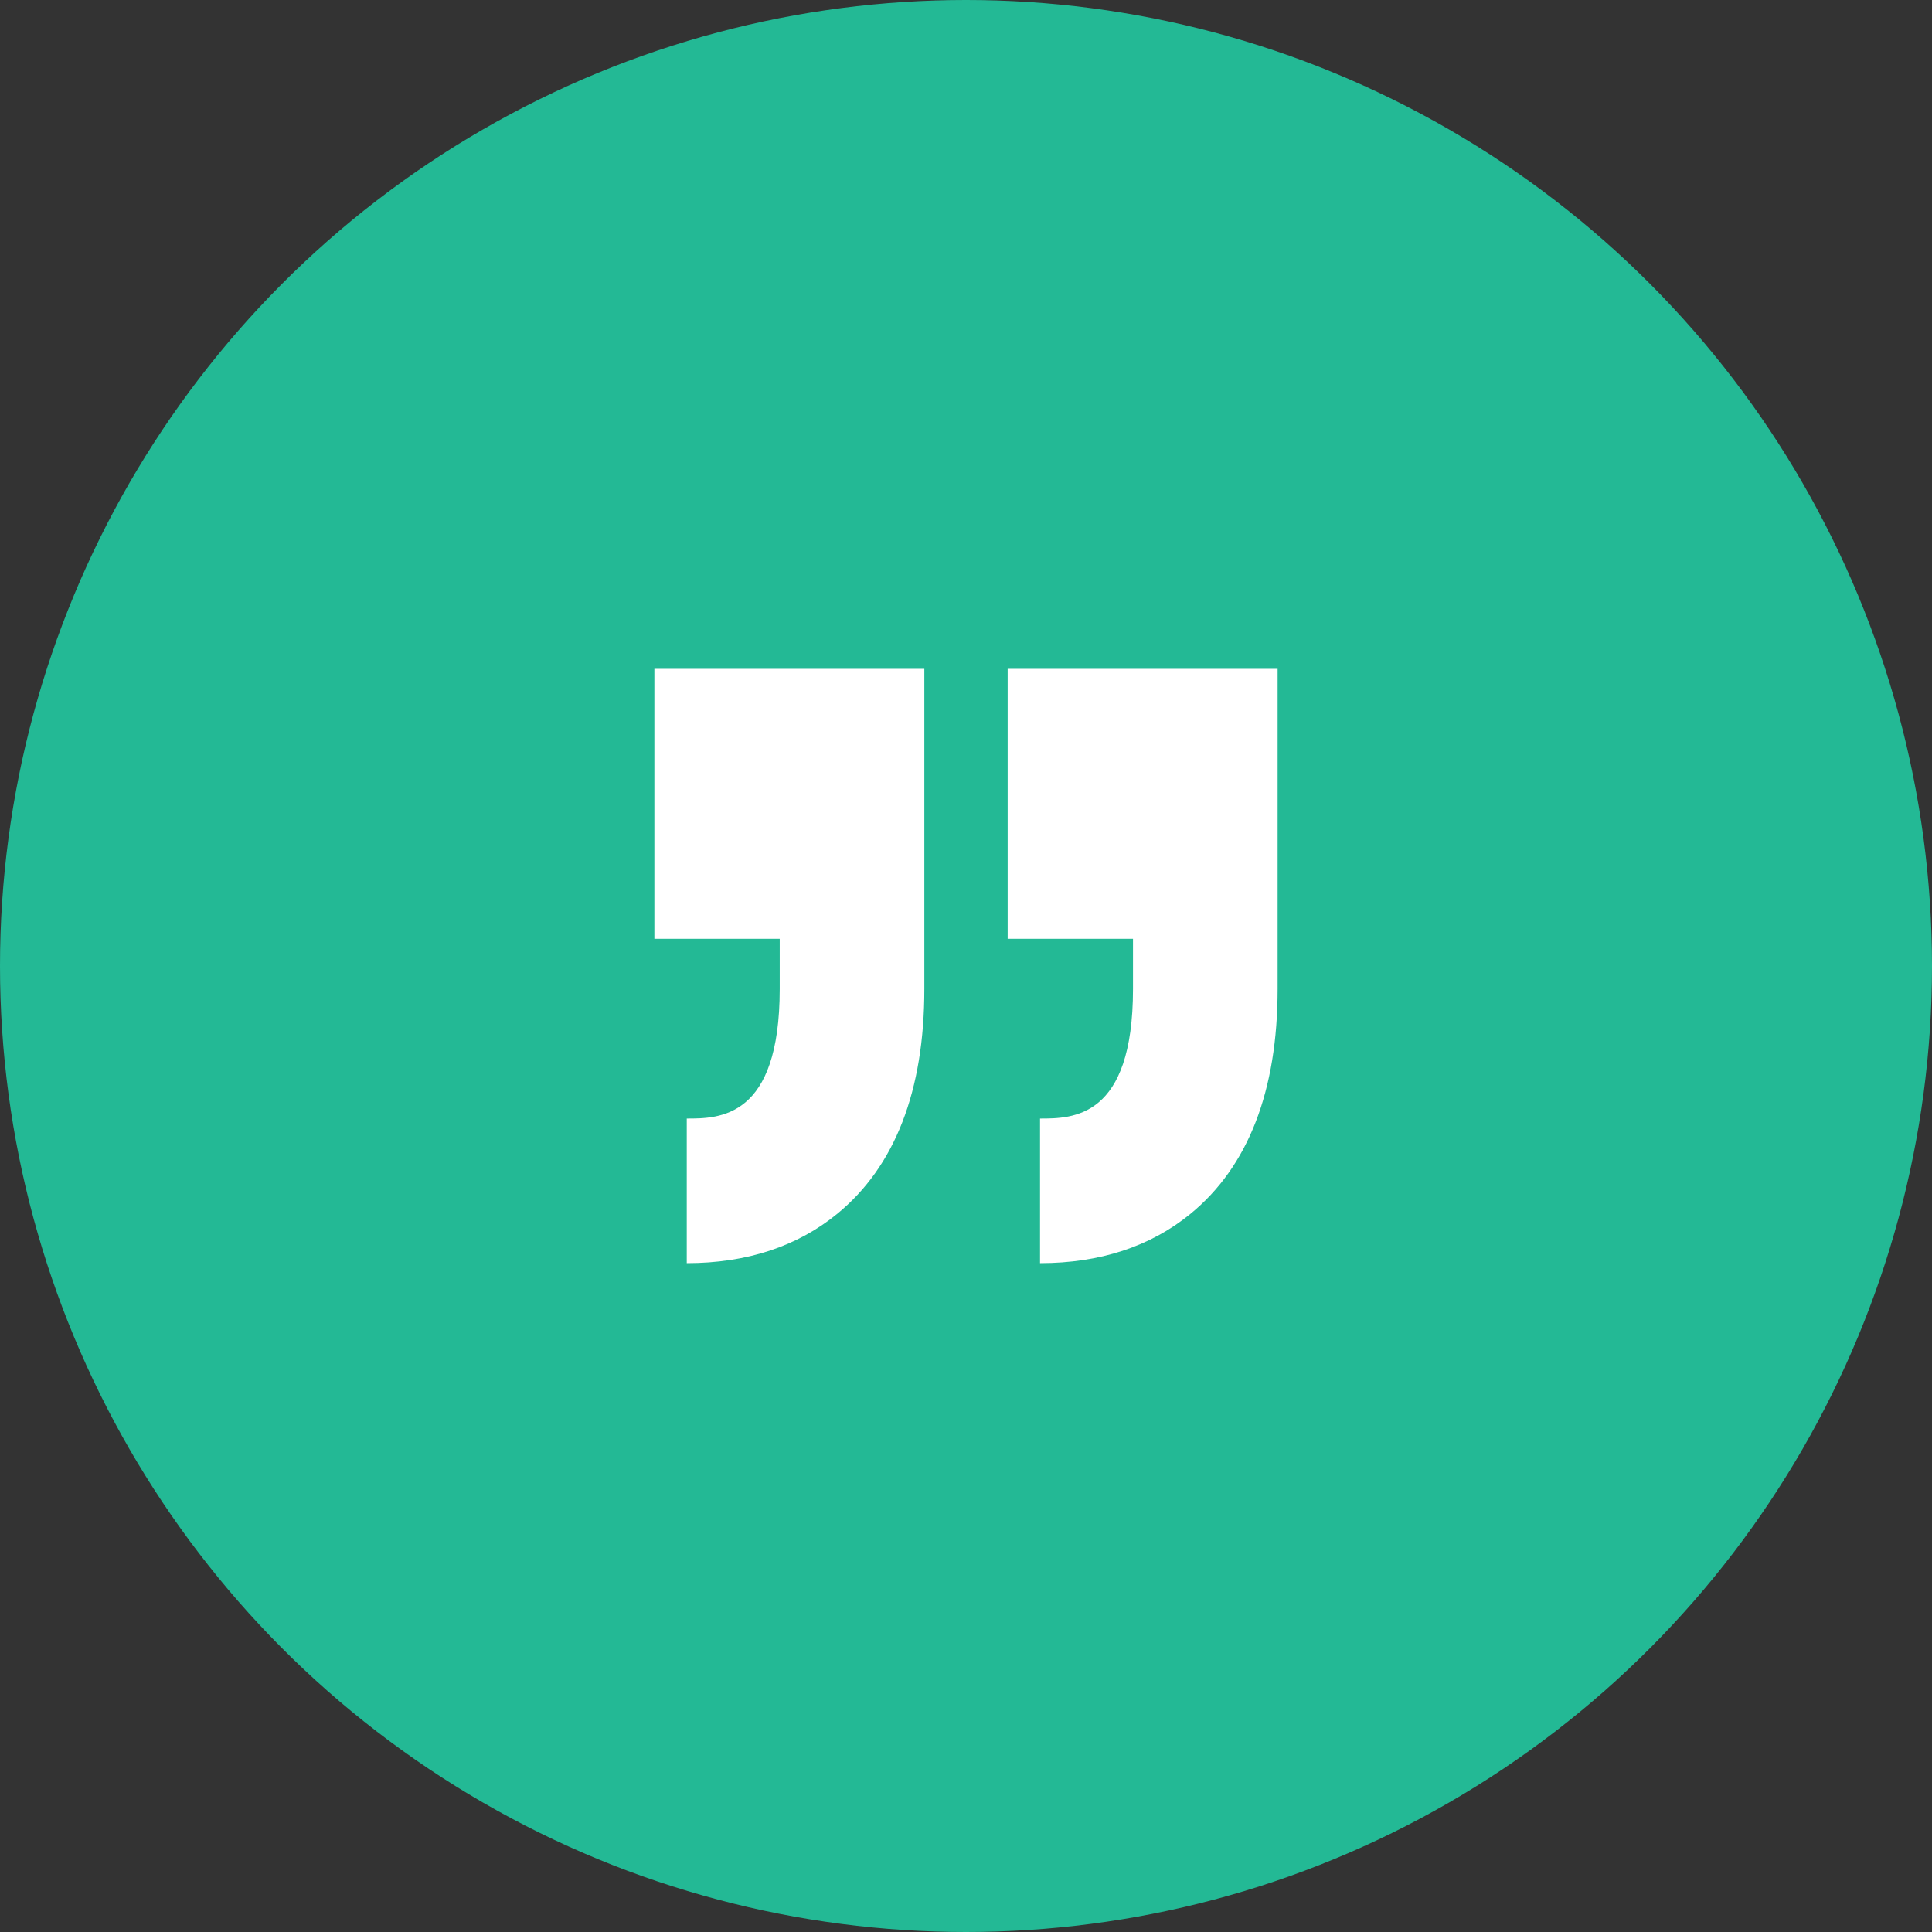
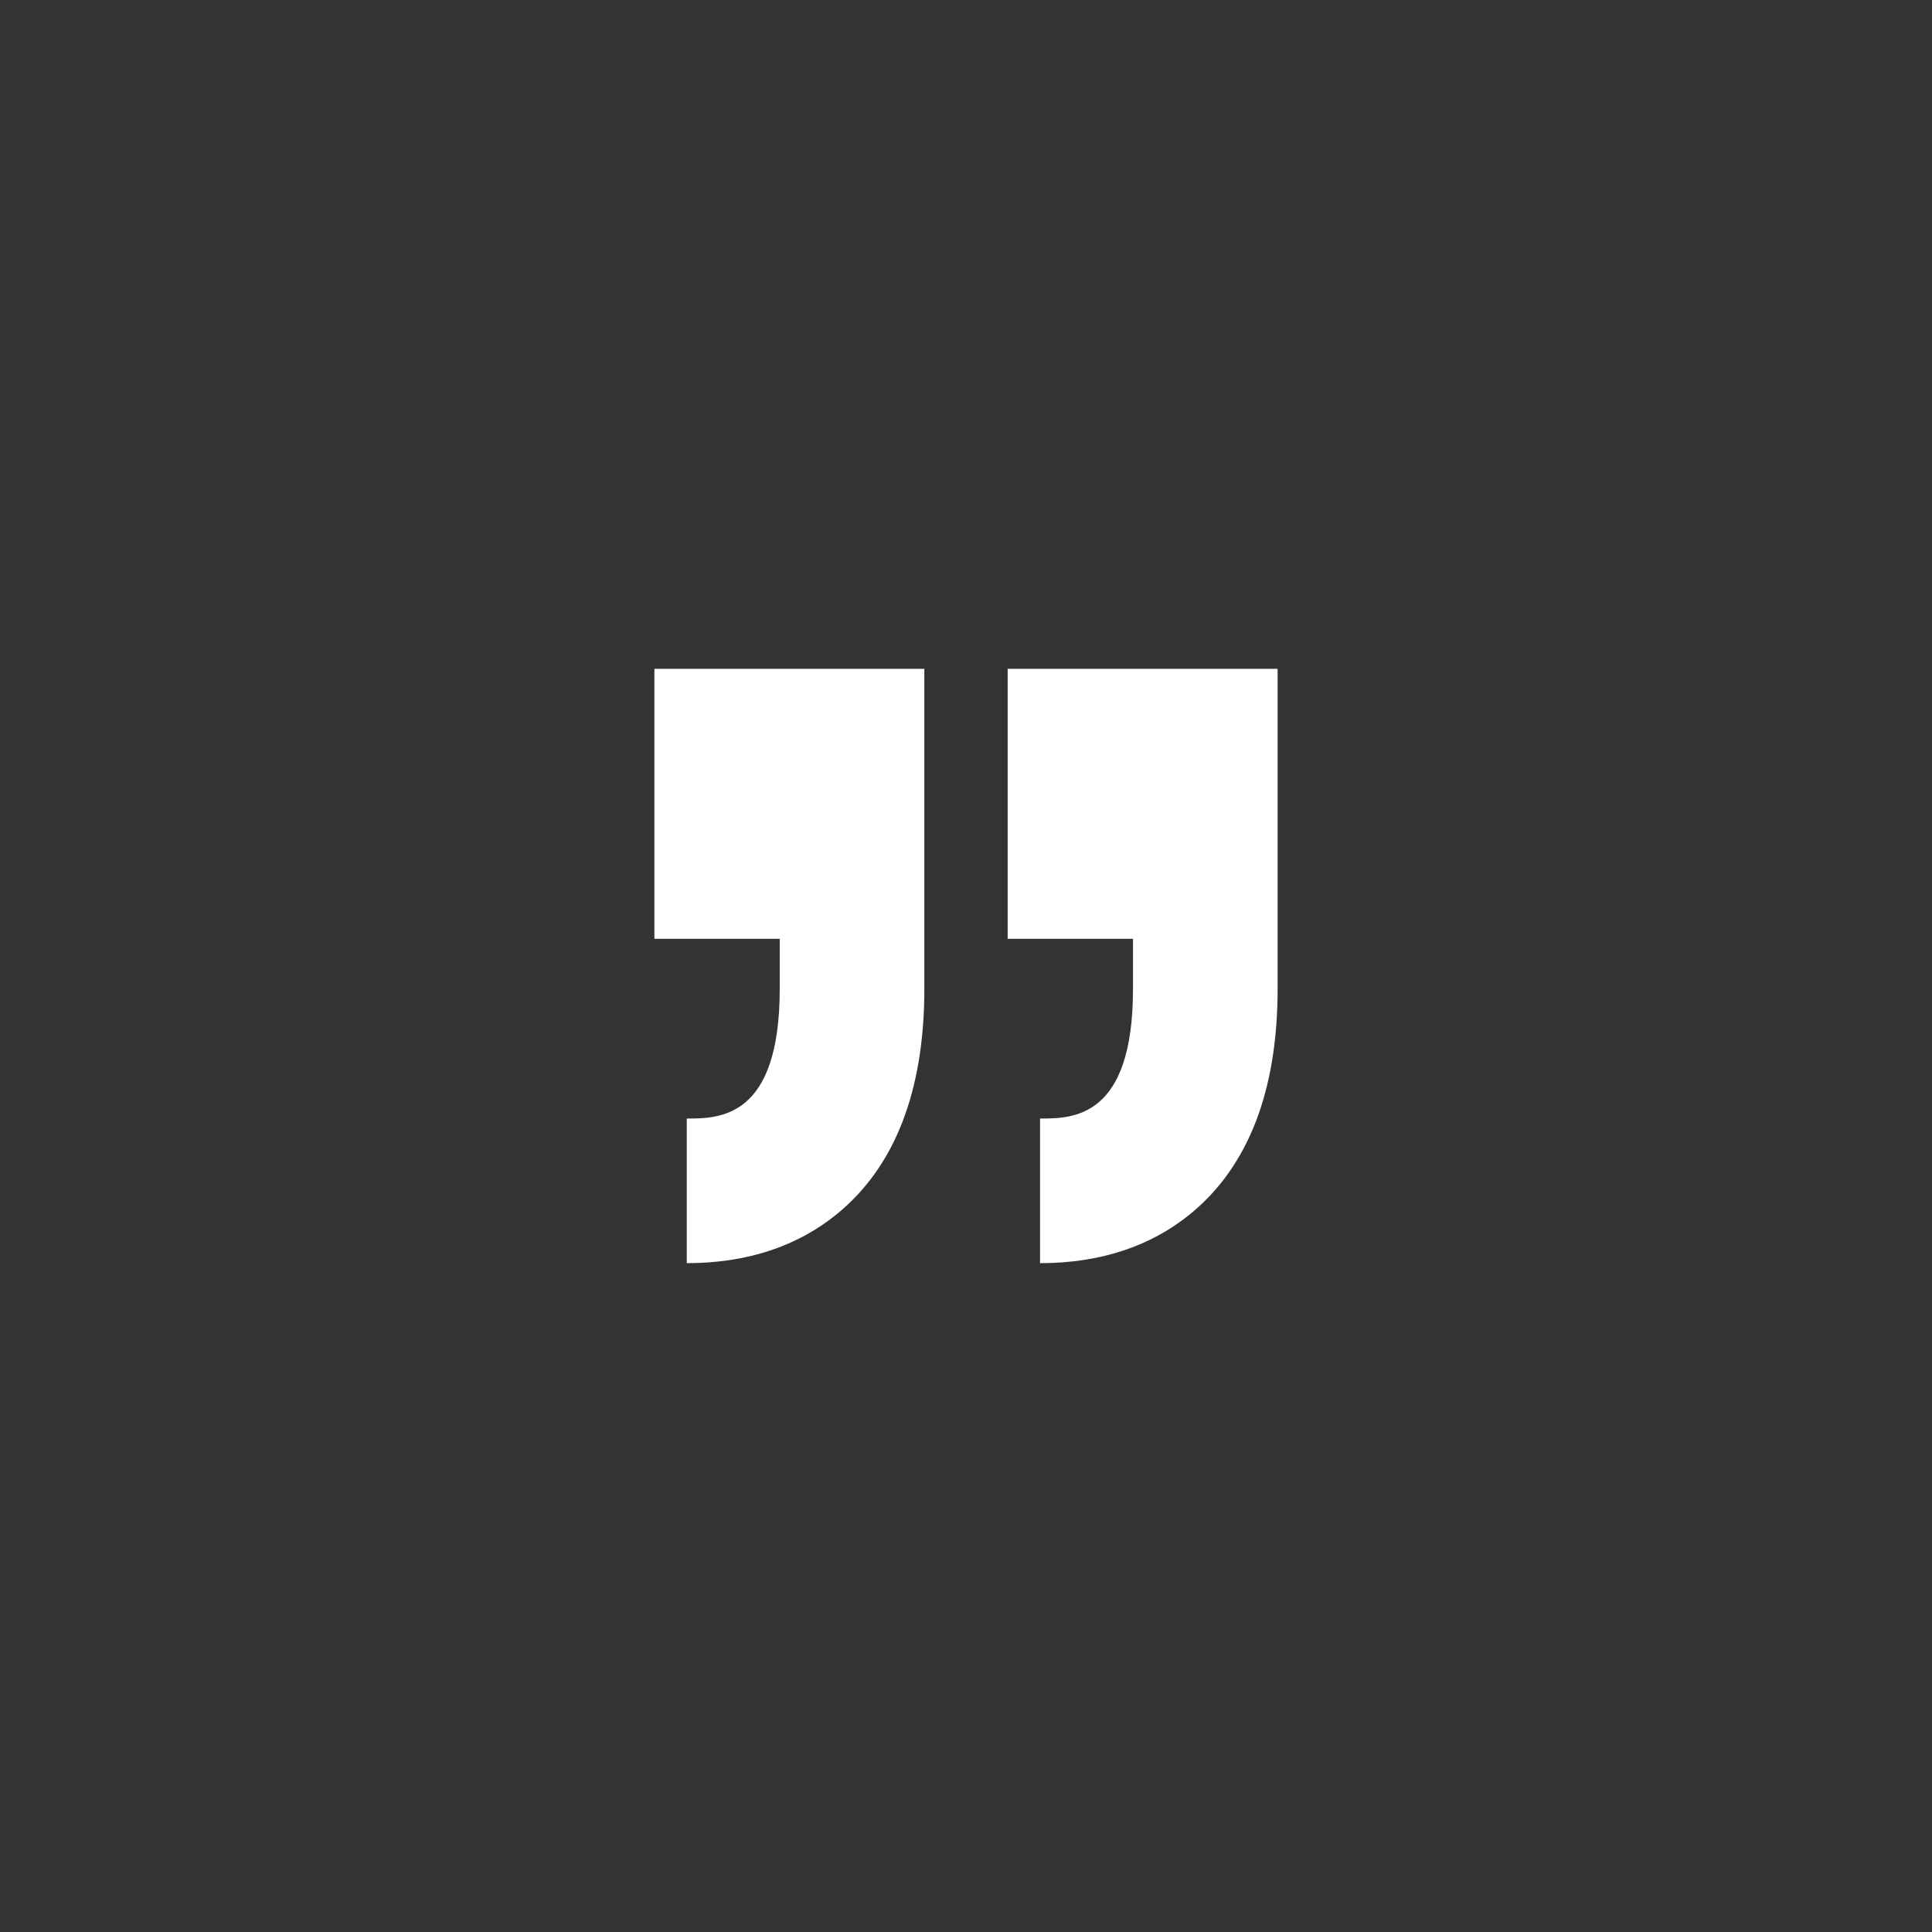
<svg xmlns="http://www.w3.org/2000/svg" width="62" height="62" viewBox="0 0 62 62" fill="none">
  <rect x="0" y="0" width="62" height="62" fill="#333333" stroke="none" />
-   <circle cx="31" cy="31" r="31" fill="#23B995" />
  <path d="M36.359 31.737V30.127H32.337V21.464H41V30.127H41V31.737C41 35.006 40.059 37.434 38.204 38.953C36.921 40.003 35.296 40.536 33.376 40.536V35.895C34.418 35.895 36.359 35.895 36.359 31.737ZM22.039 35.895V40.536C23.959 40.536 25.584 40.003 26.867 38.953C28.722 37.434 29.663 35.006 29.663 31.737V30.127V21.464H21V30.127H25.022V31.737C25.022 35.895 23.081 35.895 22.039 35.895Z" fill="white" />
</svg>